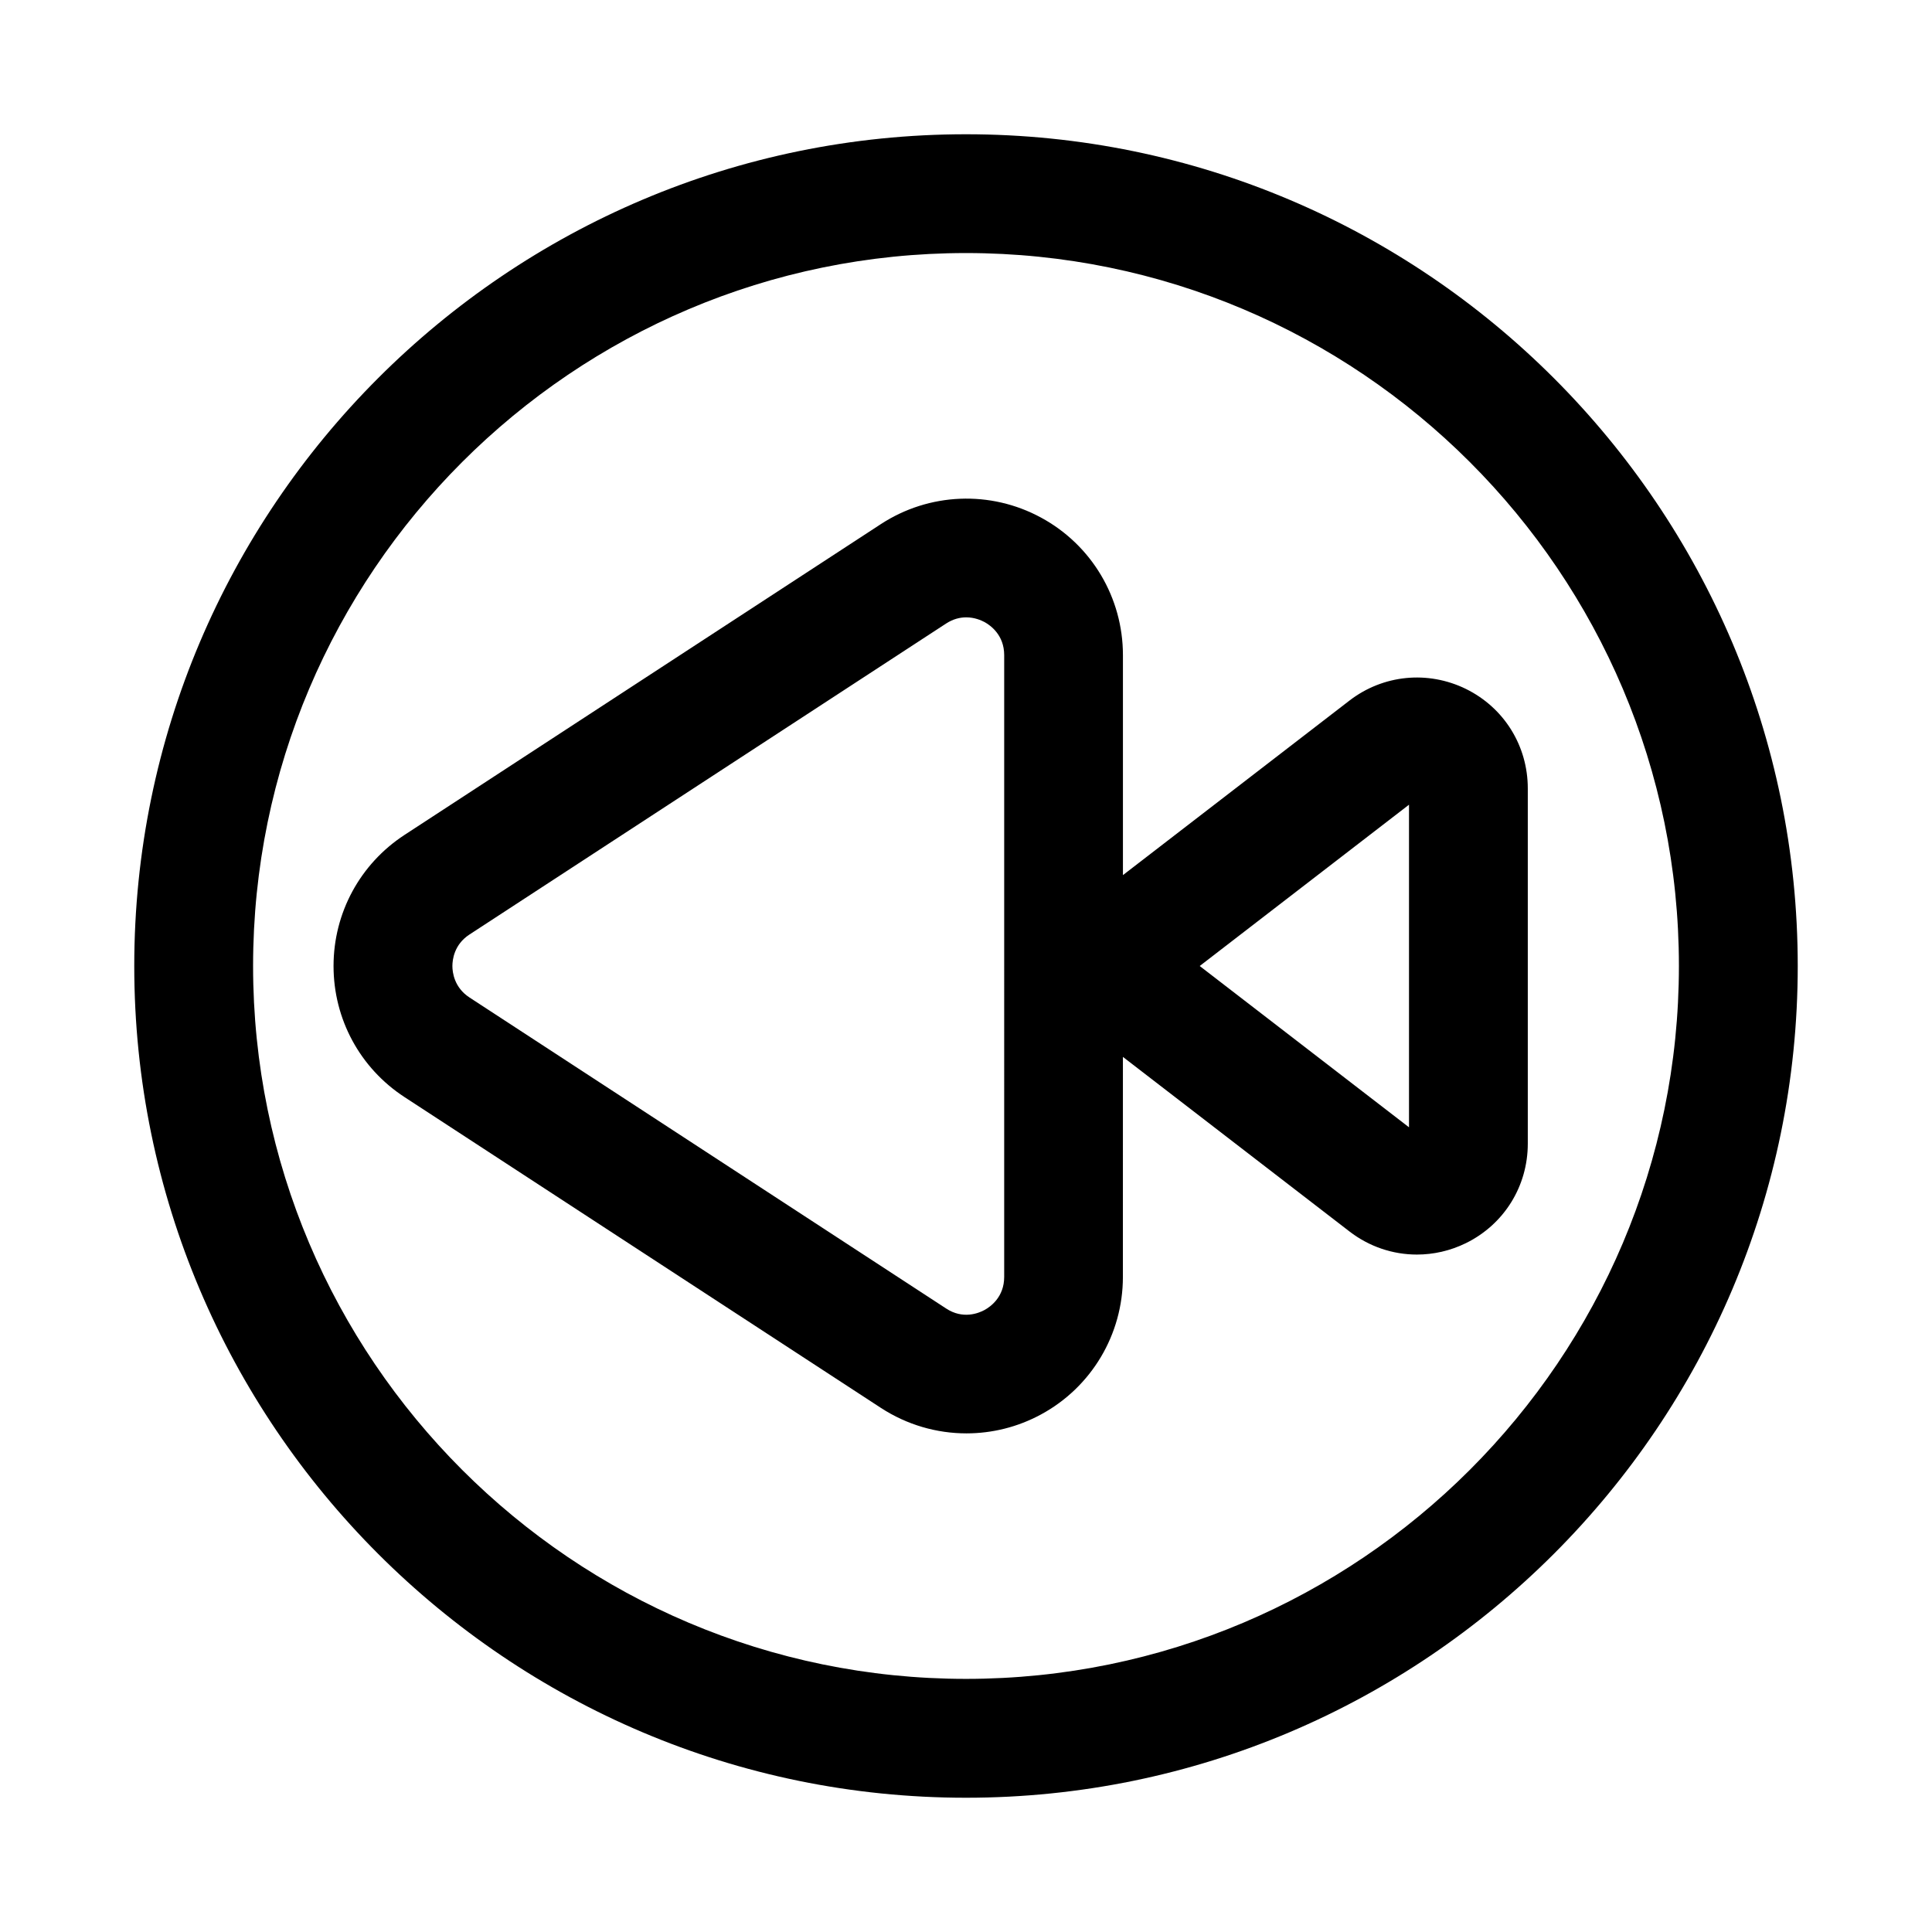
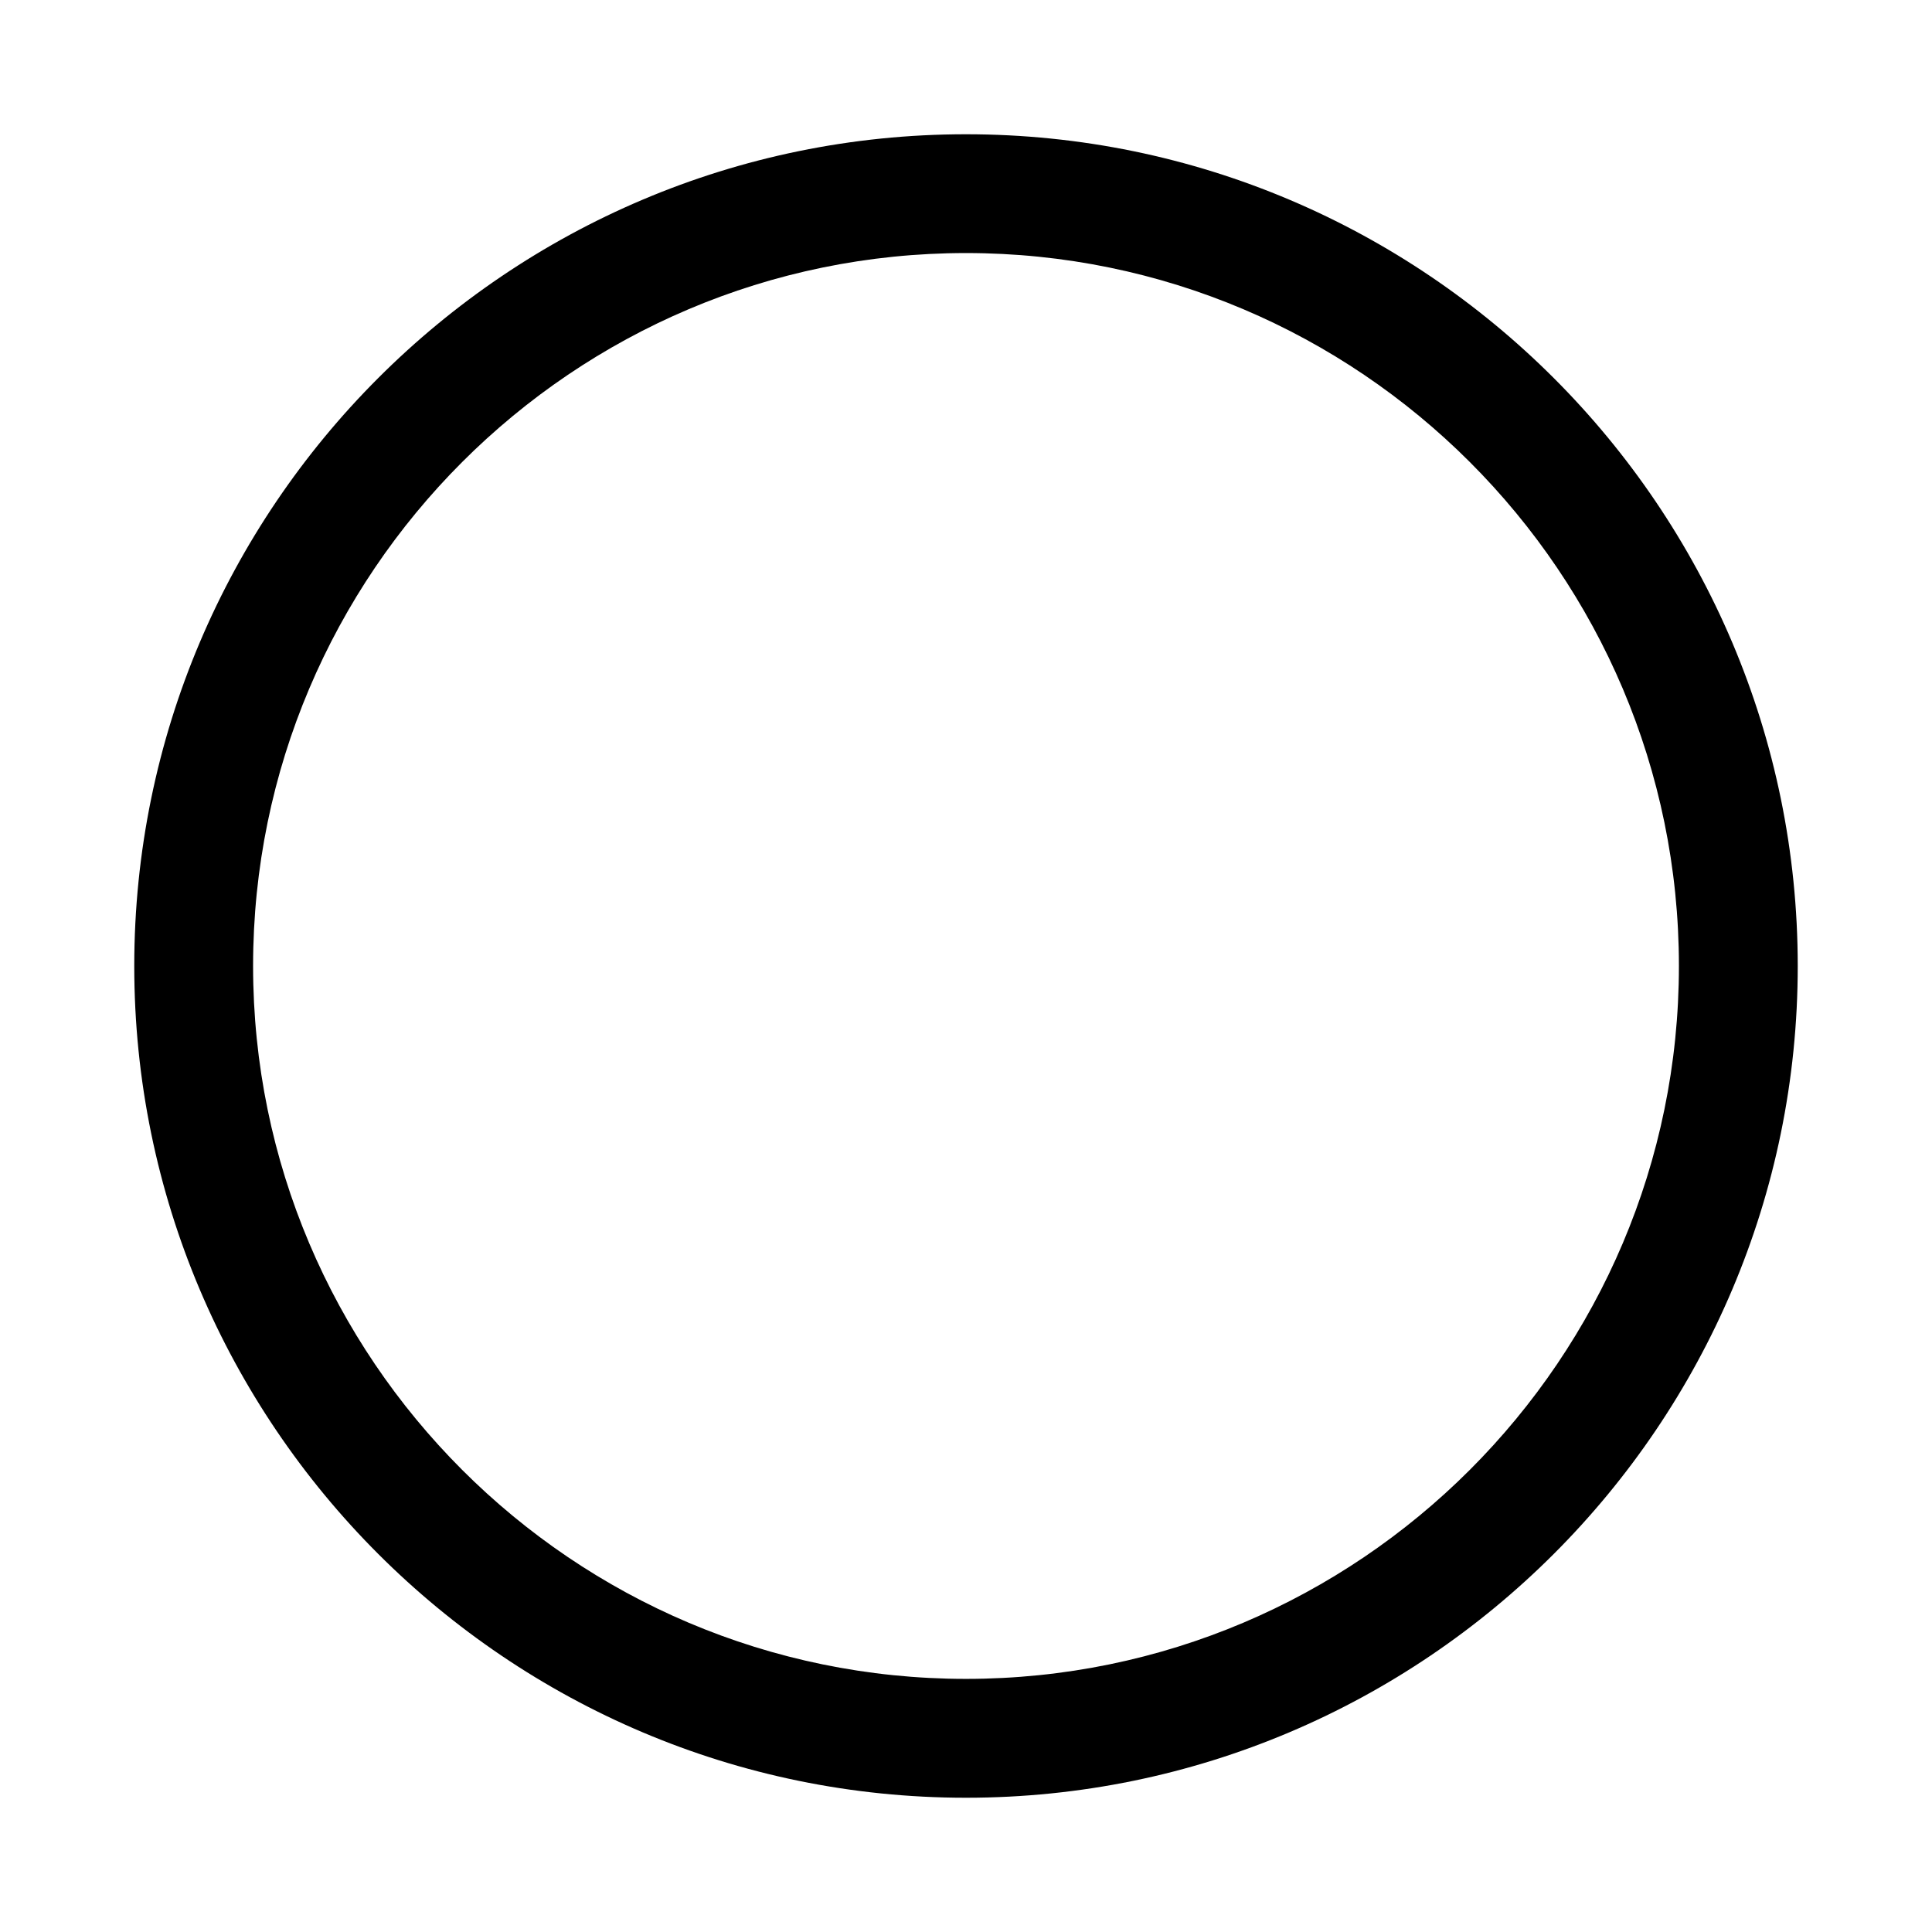
<svg xmlns="http://www.w3.org/2000/svg" fill="#000000" width="800px" height="800px" version="1.1" viewBox="144 144 512 512">
  <g>
-     <path d="m400 179.58c-121.55 0-220.42 98.871-220.42 220.42 0 121.54 98.871 220.42 220.42 220.42 121.54 0 220.42-98.871 220.42-220.42-0.004-121.55-98.875-220.42-220.42-220.42zm0 409.34c-104.18 0-188.93-84.75-188.93-188.93 0-104.18 84.75-188.93 188.93-188.93s188.93 84.75 188.93 188.93c-0.004 104.18-84.754 188.93-188.93 188.93z" />
-     <path d="m532.48 326.57c-10.141-4.945-21.965-3.762-30.875 3.102l-60.016 46.242v-58.301c0-15.242-8.312-29.207-21.711-36.449-13.398-7.273-29.66-6.598-42.414 1.715l-126.27 82.387c-11.762 7.688-18.801 20.66-18.801 34.738 0 14.074 7.023 27.047 18.797 34.73l126.28 82.387c6.879 4.473 14.754 6.738 22.641 6.738 6.785 0 13.57-1.652 19.758-5.008 13.398-7.242 21.711-21.223 21.711-36.449l0.004-58.312 60.016 46.242c5.258 4.062 11.539 6.141 17.887 6.141 4.394 0 8.848-0.992 12.988-3.023 10.125-4.977 16.406-15.082 16.406-26.371v-94.133c0-11.289-6.281-21.398-16.406-26.375zm-122.36 155.82c0 5.367-3.652 7.918-5.227 8.785-1.559 0.836-5.715 2.535-10.188-0.426l-126.28-82.402c-4.078-2.66-4.535-6.707-4.535-8.344s0.441-5.684 4.519-8.344l126.27-82.387c1.922-1.258 3.762-1.668 5.383-1.668 2.188 0 3.938 0.77 4.832 1.242 1.574 0.867 5.227 3.418 5.227 8.785zm107.28-39.645-55.465-42.742 55.465-42.746z" />
+     <path d="m400 179.58c-121.55 0-220.42 98.871-220.42 220.42 0 121.54 98.871 220.42 220.42 220.42 121.54 0 220.42-98.871 220.42-220.42-0.004-121.55-98.875-220.42-220.42-220.42m0 409.34c-104.18 0-188.93-84.75-188.93-188.93 0-104.18 84.75-188.93 188.93-188.93s188.93 84.75 188.93 188.93c-0.004 104.18-84.754 188.93-188.93 188.93z" />
  </g>
</svg>